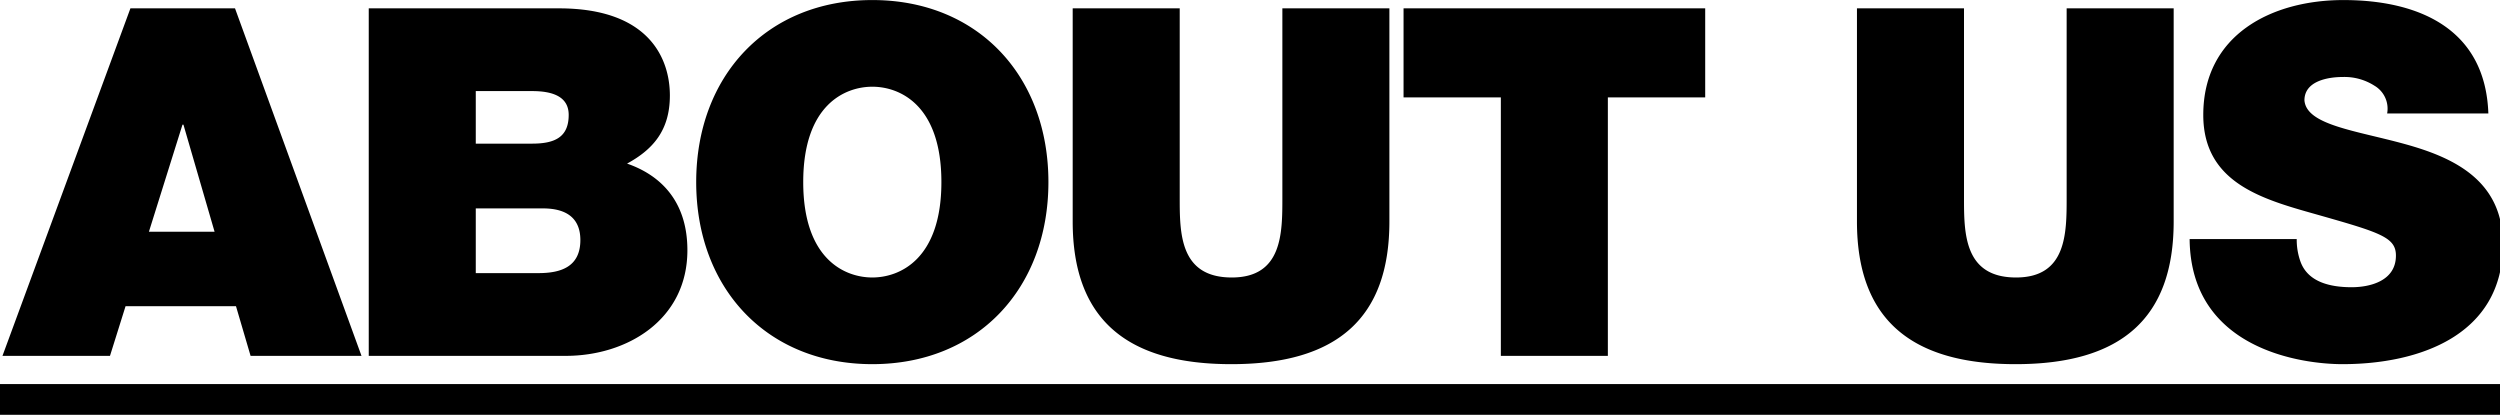
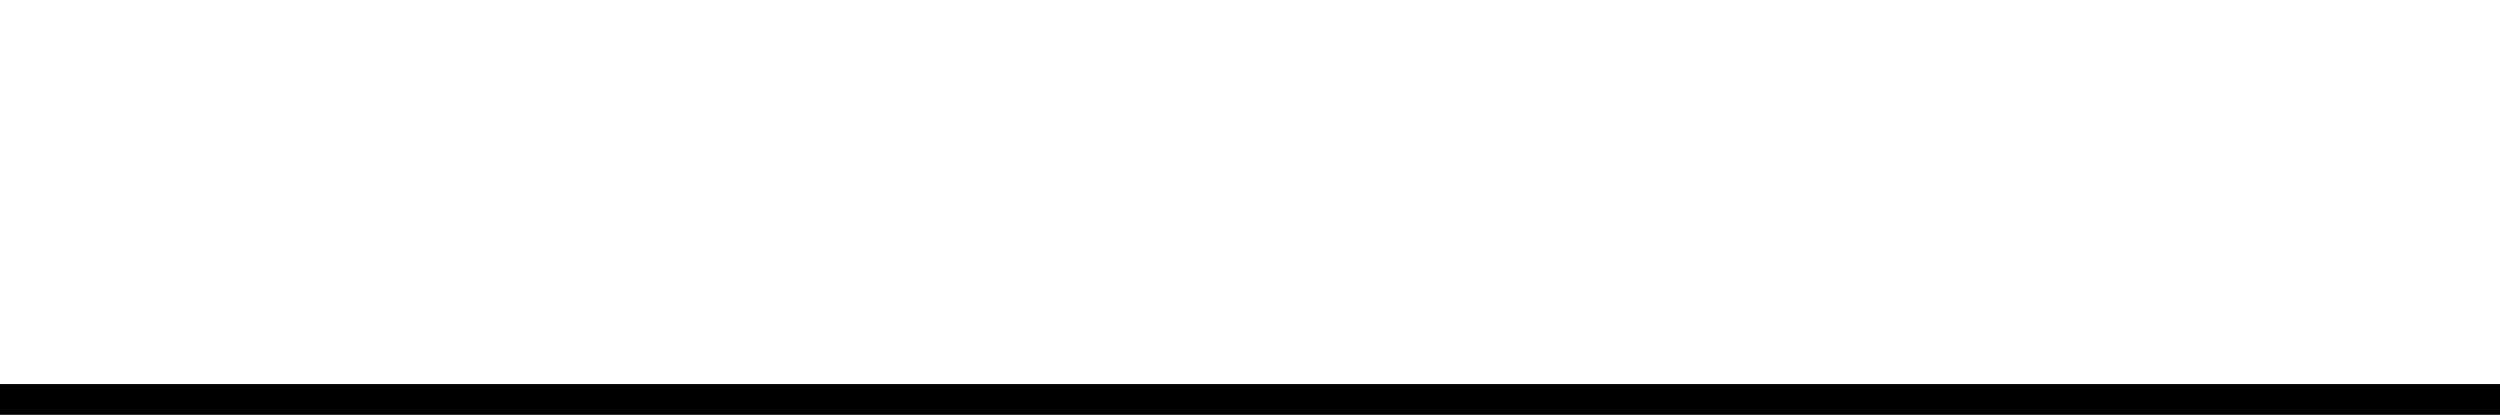
<svg xmlns="http://www.w3.org/2000/svg" version="1.1" viewBox="0 0 452 75">
  <path fill="#000" fill-rule="evenodd" d="M114,2212v6H566v-6H114Z" transform="translate(-114 -2142.56)" />
-   <path fill="#000" fill-rule="evenodd" d="M140.922,2184.46l6.069-19.36h0.176l5.629,19.36H140.922Zm-26.475,22.44h19.438l2.815-8.98h19.966l2.639,8.98h20.054l-22.869-62.83H137.58Zm85.573-26.66h12.138c4.573,0,6.772,2.02,6.772,5.72,0,4.84-3.518,5.98-7.564,5.98H200.02v-11.7Zm-19.351,26.66h35.623c11.082,0,21.989-6.51,21.989-19.1,0-9.24-5.278-13.72-10.907-15.66,4.662-2.55,7.74-5.98,7.74-12.32,0-6.42-3.518-15.75-20.054-15.75H180.669v62.83Zm19.351-47.87h10.2c3.958,0,6.6,1.14,6.6,4.31,0,4.05-2.55,5.19-6.6,5.19h-10.2v-9.5Zm39.853,16.45c0,19.19,12.754,32.92,31.841,32.92s31.84-13.73,31.84-32.92-12.754-32.91-31.84-32.91S239.873,2156.3,239.873,2175.48Zm19.351,0c0-13.99,7.564-17.24,12.49-17.24s12.49,3.25,12.49,17.24-7.565,17.25-12.49,17.25S259.224,2189.48,259.224,2175.48ZM365.2,2144.07H345.852v34.23c0,6.42,0,14.43-9.147,14.43-9.412,0-9.412-8.01-9.412-14.43v-34.23h-19.35v38.54c0,17.43,9.5,25.79,28.674,25.79s28.586-8.36,28.586-25.79v-38.54Zm20.15,62.83H404.7v-46.73H422.3v-16.1H367.762v16.1h17.591v46.73ZM507,2144.07h-19.35v34.23c0,6.42,0,14.43-9.148,14.43-9.411,0-9.411-8.01-9.411-14.43v-34.23H449.738v38.54c0,17.43,9.5,25.79,28.674,25.79S507,2200.04,507,2182.61v-38.54Zm2.885,41.71c0.175,20.06,20.494,22.62,27.618,22.62,13.985,0,29.026-5.28,29.026-21.65,0-11.53-8.8-15.67-17.679-18.13s-17.856-3.43-18.207-7.92c0-3.52,4.309-4.22,6.948-4.22a10.057,10.057,0,0,1,5.717,1.58,4.815,4.815,0,0,1,2.287,5.02h18.3c-0.527-15.32-12.578-20.51-26.211-20.51-12.93,0-25.332,6.25-25.332,20.77,0,12.67,11.347,15.4,21.286,18.22,10.819,3.08,13.545,3.96,13.545,7.21,0,4.67-4.837,5.72-8,5.72-3.606,0-7.828-.79-9.235-4.57a11.671,11.671,0,0,1-.7-4.14h-19.35Z" transform="translate(-114 -2142.56)" />
</svg>